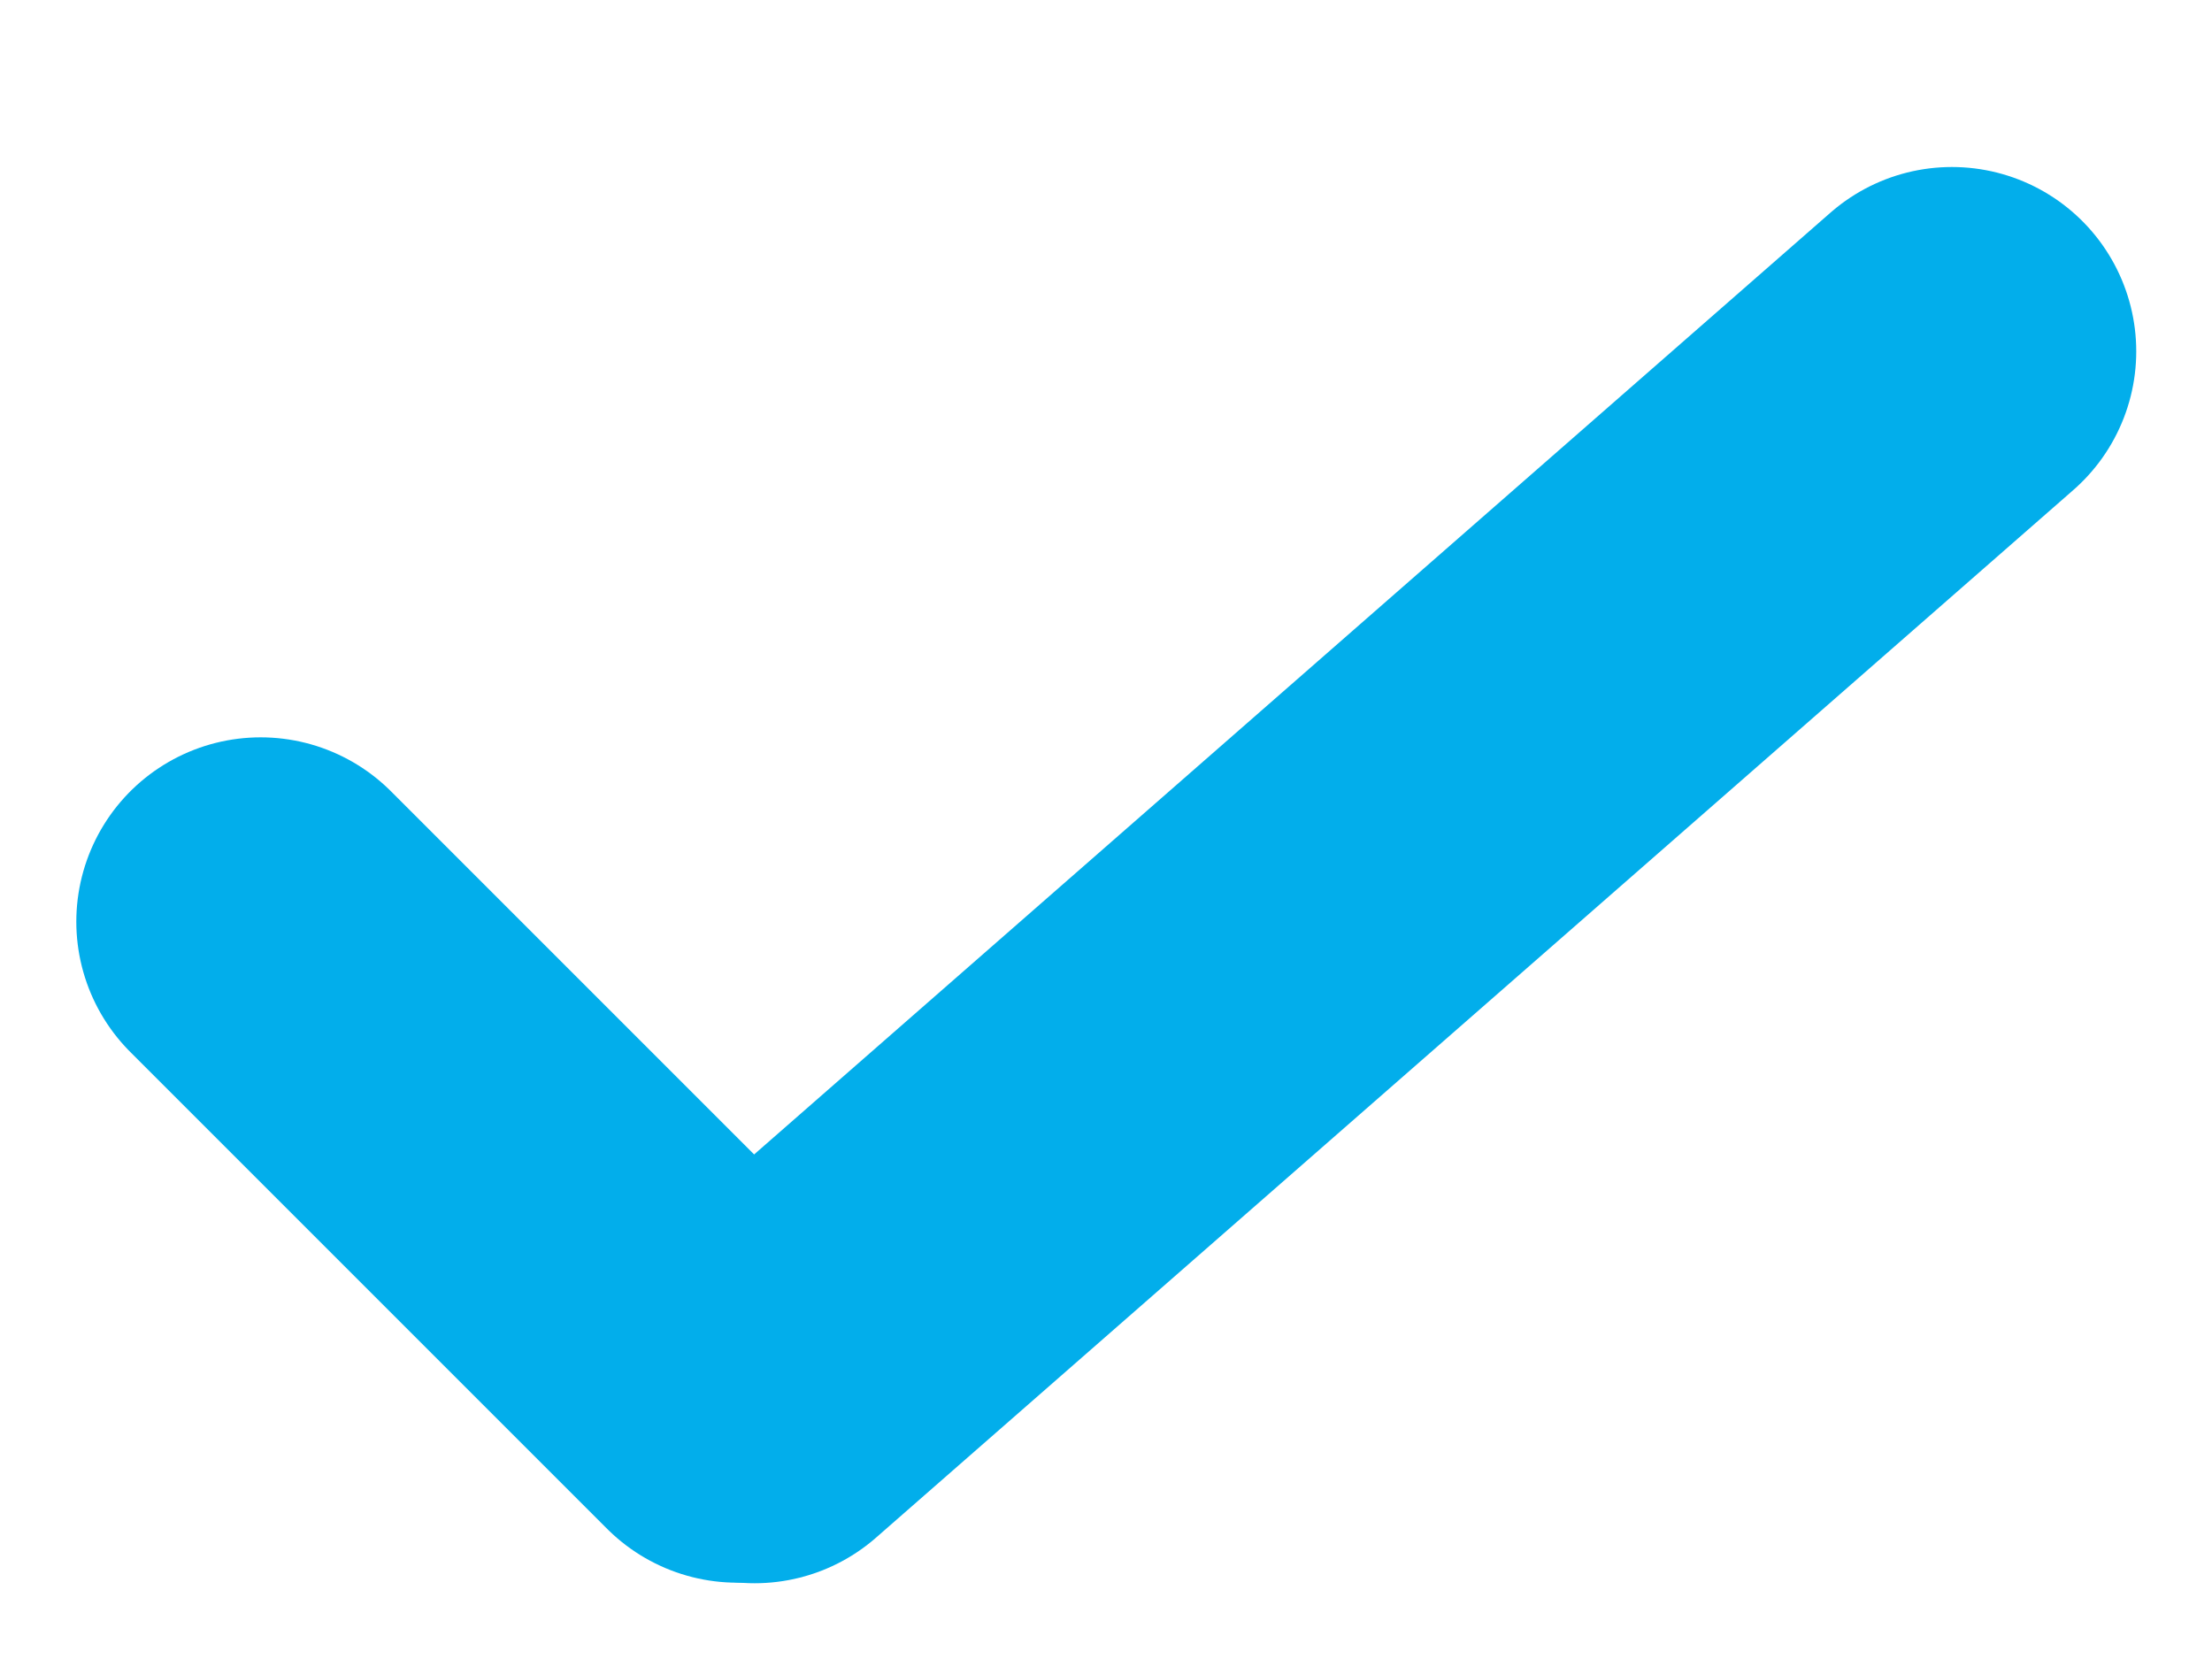
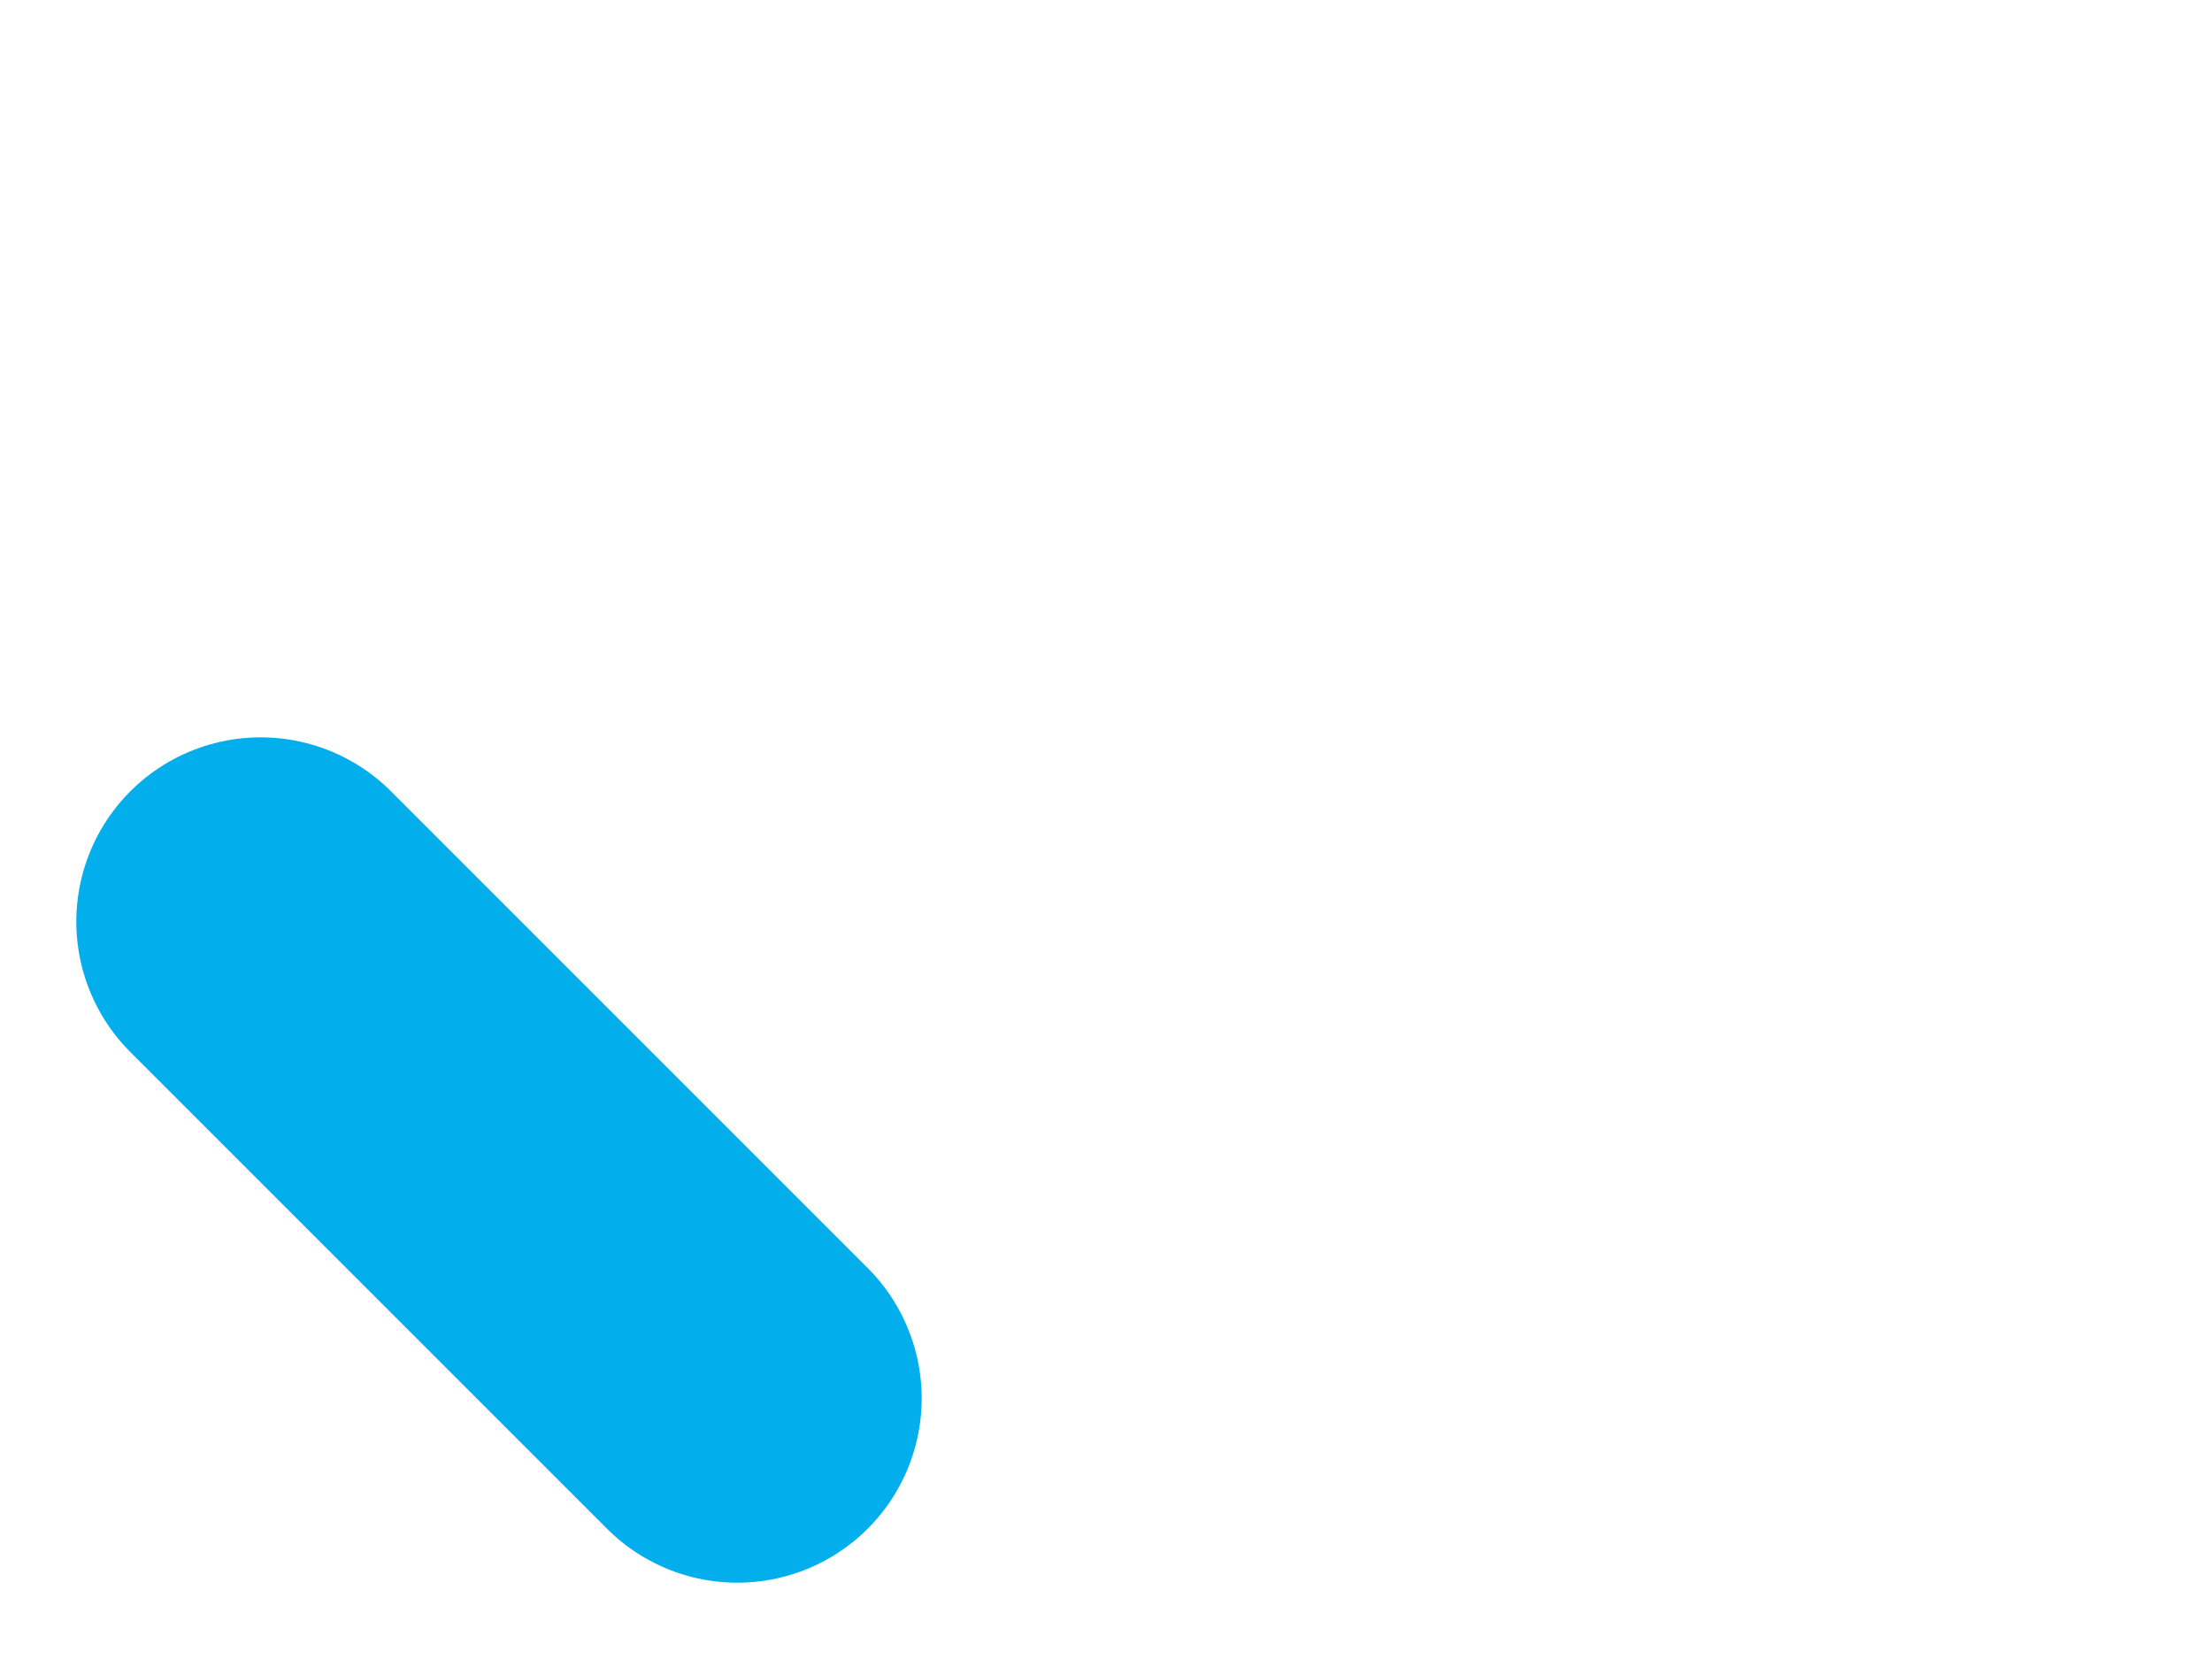
<svg xmlns="http://www.w3.org/2000/svg" width="12" height="9" viewBox="0 0 12 9" fill="none">
  <line x1="1.414" y1="5" x2="4" y2="7.586" stroke="#02AEEB" stroke-width="2" stroke-linecap="round" />
-   <line x1="4.094" y1="7.589" x2="10.589" y2="1.906" stroke="#02AEEB" stroke-width="2" stroke-linecap="round" />
</svg>